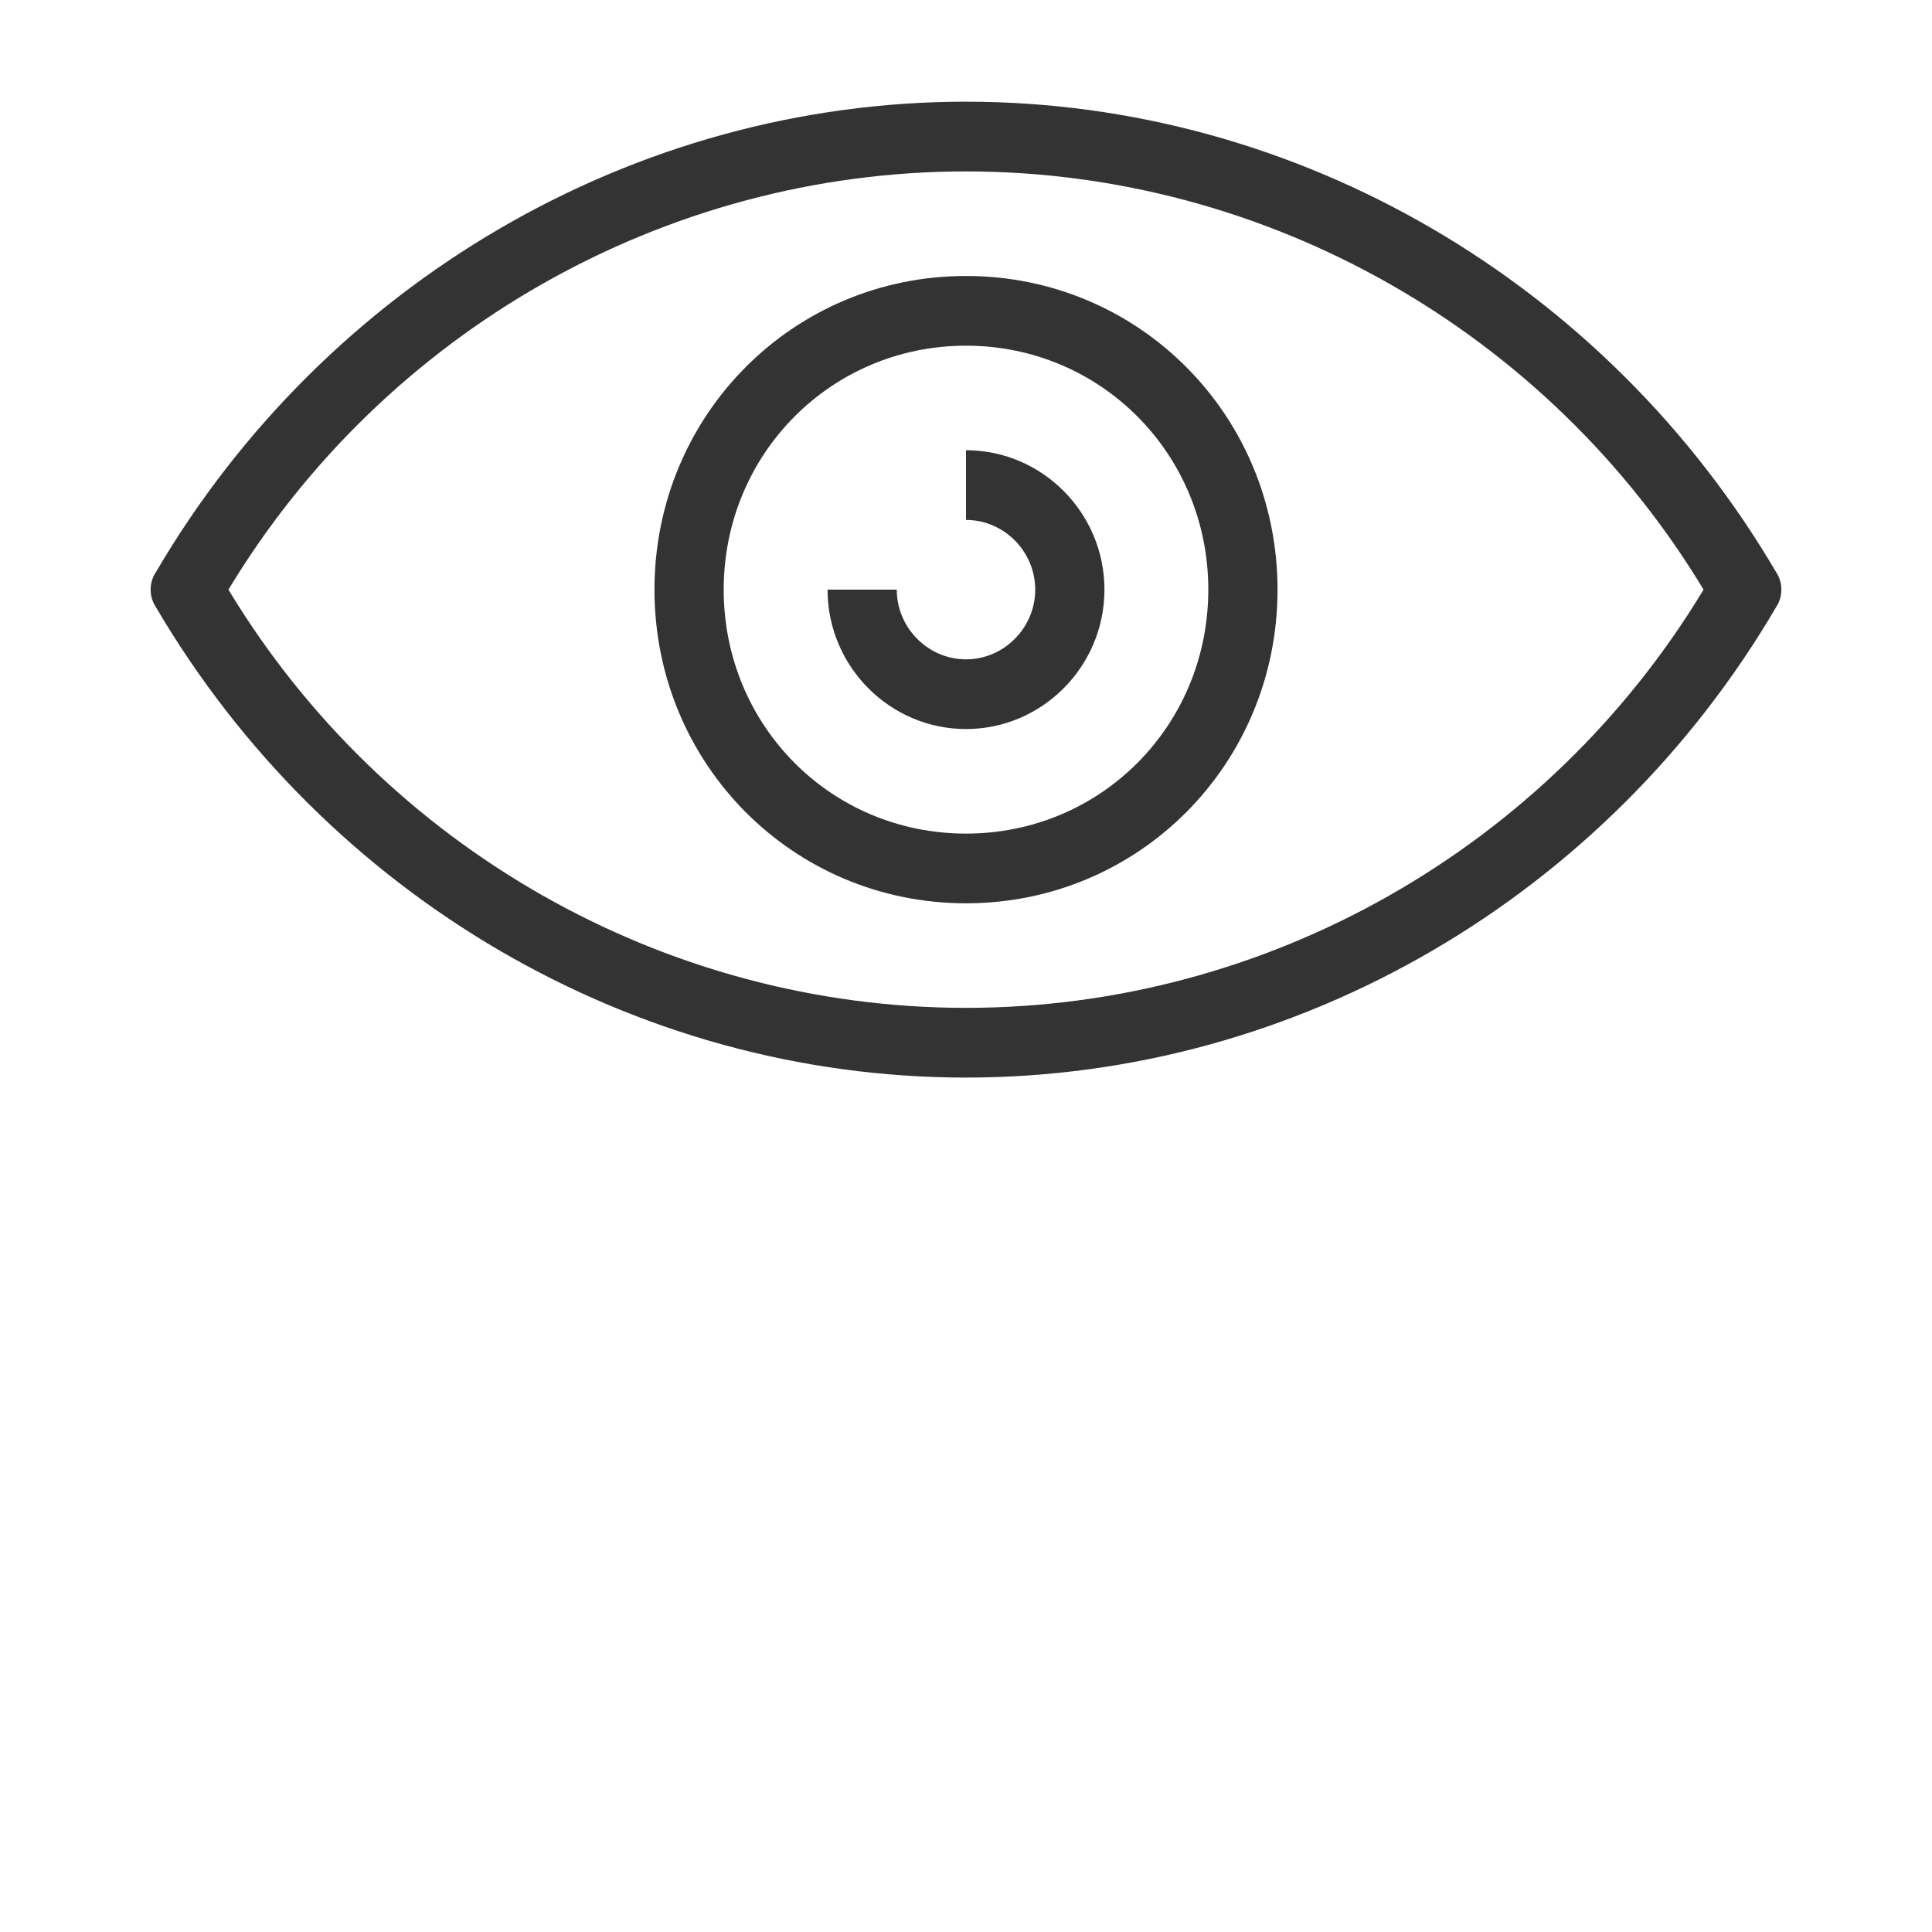
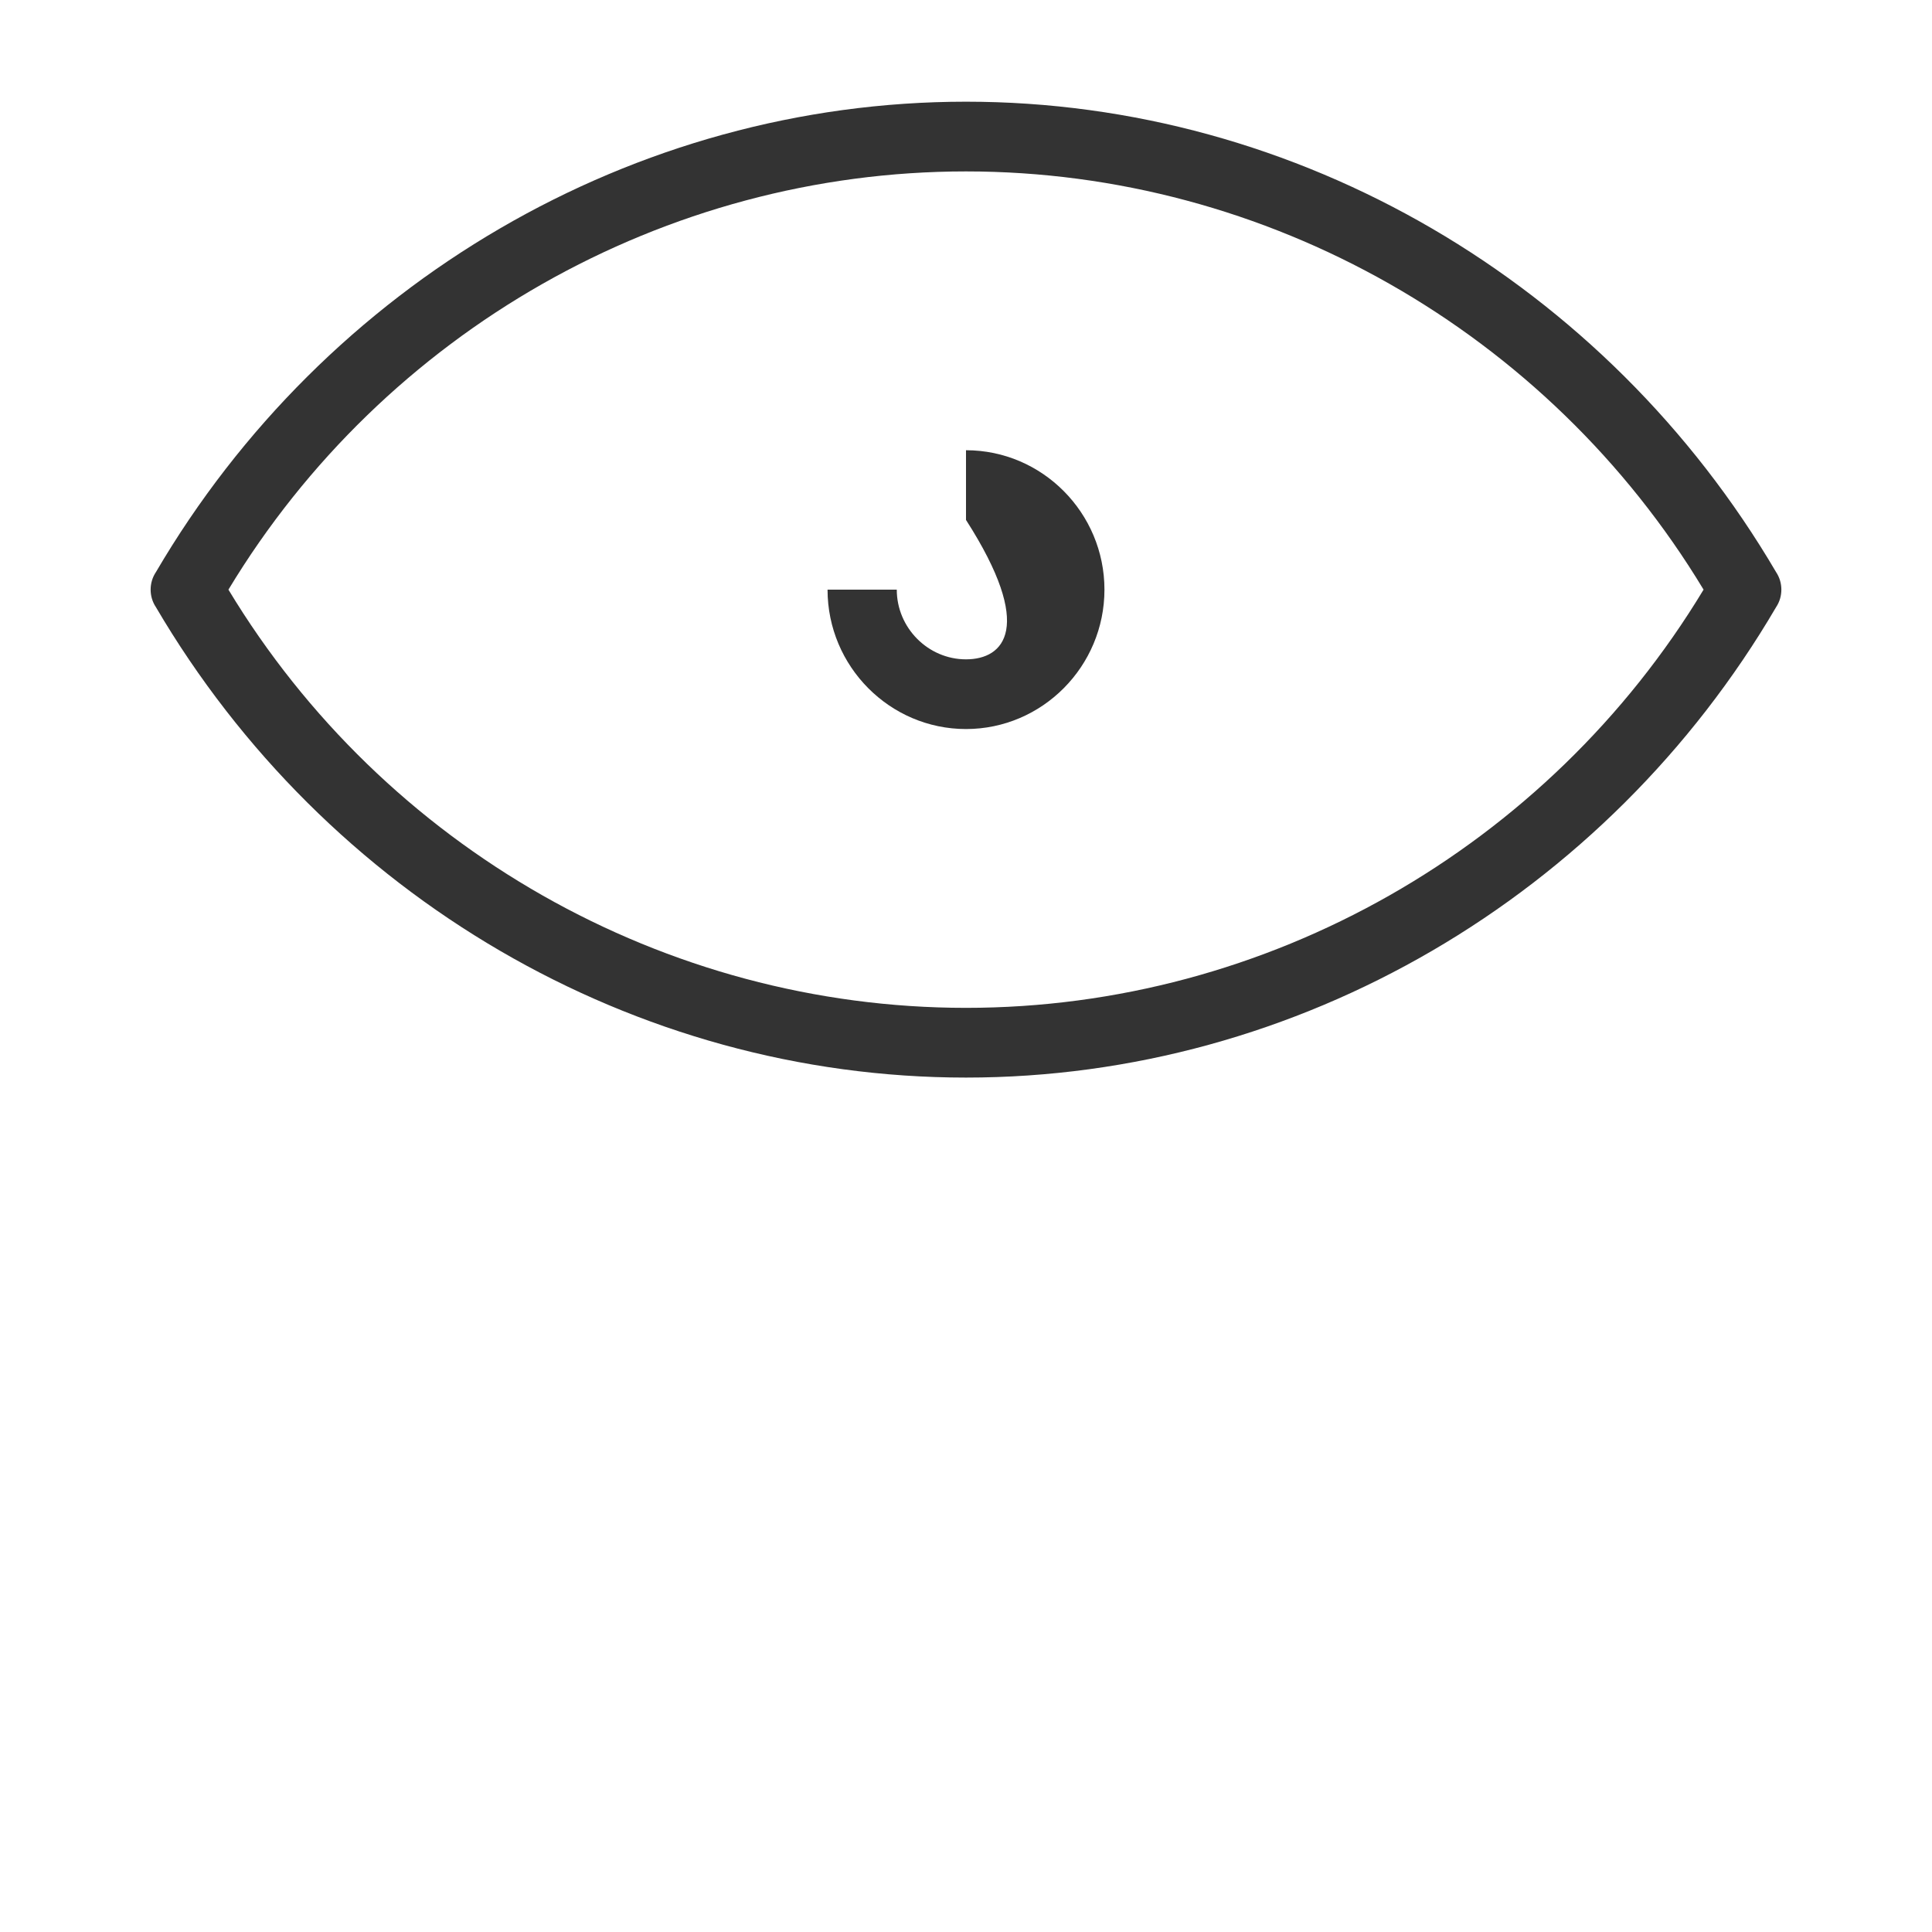
<svg xmlns="http://www.w3.org/2000/svg" width="77px" height="77px" viewBox="0 0 77 77" version="1.1">
  <title>icon-lurk</title>
  <desc>Created with Sketch.</desc>
  <defs />
  <g id="Agency-Counsel" stroke="none" stroke-width="1" fill="none" fill-rule="evenodd">
    <g id="homepage" transform="translate(-775, -2019)">
      <g id="section-how-it-works" transform="translate(0, 1752)">
        <g id="icon-lurk" transform="translate(775, 267)">
          <rect id="Rectangle-19-Copy-2" fill="#FFFFFF" x="0" y="0" width="77" height="77" />
          <g id="eye" transform="translate(6, 4)" fill="#333333">
            <g id="Group">
              <path d="M64.788,18.805 C58.022,7.279 45.739,0.053 32.5,0.053 C19.261,0.053 6.964,7.279 0.212,18.805 C-0.066,19.22 -0.066,19.78 0.212,20.195 C6.978,31.721 19.261,38.947 32.5,38.947 C45.739,38.947 58.036,31.721 64.788,20.195 C65.066,19.78 65.066,19.22 64.788,18.805 L64.788,18.805 Z M32.5,36.168 C20.495,36.168 9.312,29.784 3.104,19.5 C9.312,9.216 20.495,2.832 32.5,2.832 C44.505,2.832 55.688,9.216 61.896,19.5 C55.688,29.784 44.505,36.168 32.5,36.168 L32.5,36.168 Z" id="Shape" />
-               <path d="M32.5,6.999 C25.602,6.999 20.084,12.555 20.084,19.5 C20.084,26.445 25.602,32.001 32.5,32.001 C39.398,32.001 44.916,26.445 44.916,19.5 C44.916,12.555 39.398,6.999 32.5,6.999 L32.5,6.999 Z M32.5,29.223 C27.114,29.223 22.843,24.909 22.843,19.5 C22.843,14.091 27.128,9.777 32.5,9.777 C37.872,9.777 42.157,14.091 42.157,19.5 C42.157,24.909 37.886,29.223 32.5,29.223 L32.5,29.223 Z" id="Shape" />
-               <path d="M32.5,13.944 L32.5,16.722 C34.012,16.722 35.259,17.977 35.259,19.5 C35.259,21.023 34.012,22.278 32.5,22.278 C30.988,22.278 29.741,21.023 29.741,19.5 L26.982,19.5 C26.982,22.559 29.462,25.056 32.5,25.056 C35.538,25.056 38.018,22.559 38.018,19.5 C38.018,16.441 35.538,13.944 32.5,13.944 L32.5,13.944 Z" id="Shape" />
+               <path d="M32.5,13.944 L32.5,16.722 C35.259,21.023 34.012,22.278 32.5,22.278 C30.988,22.278 29.741,21.023 29.741,19.5 L26.982,19.5 C26.982,22.559 29.462,25.056 32.5,25.056 C35.538,25.056 38.018,22.559 38.018,19.5 C38.018,16.441 35.538,13.944 32.5,13.944 L32.5,13.944 Z" id="Shape" />
            </g>
          </g>
        </g>
      </g>
    </g>
  </g>
</svg>